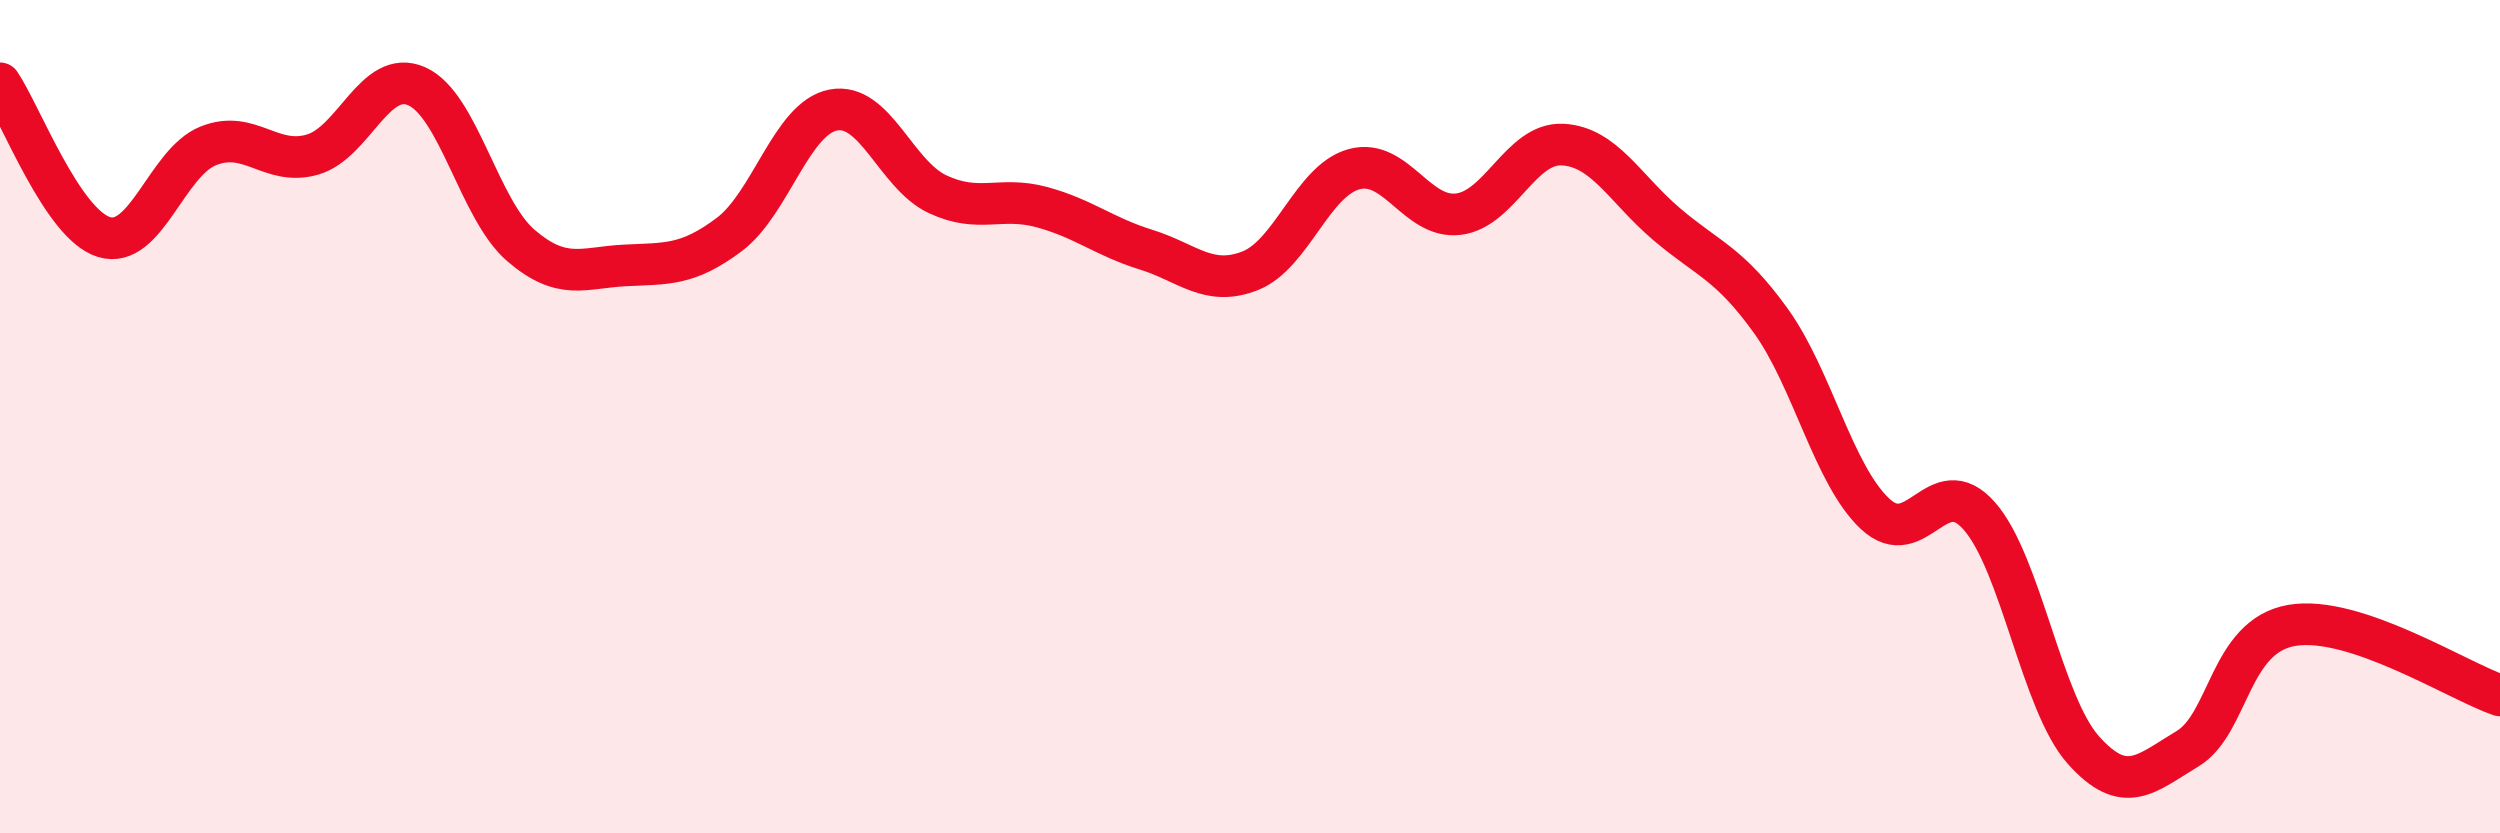
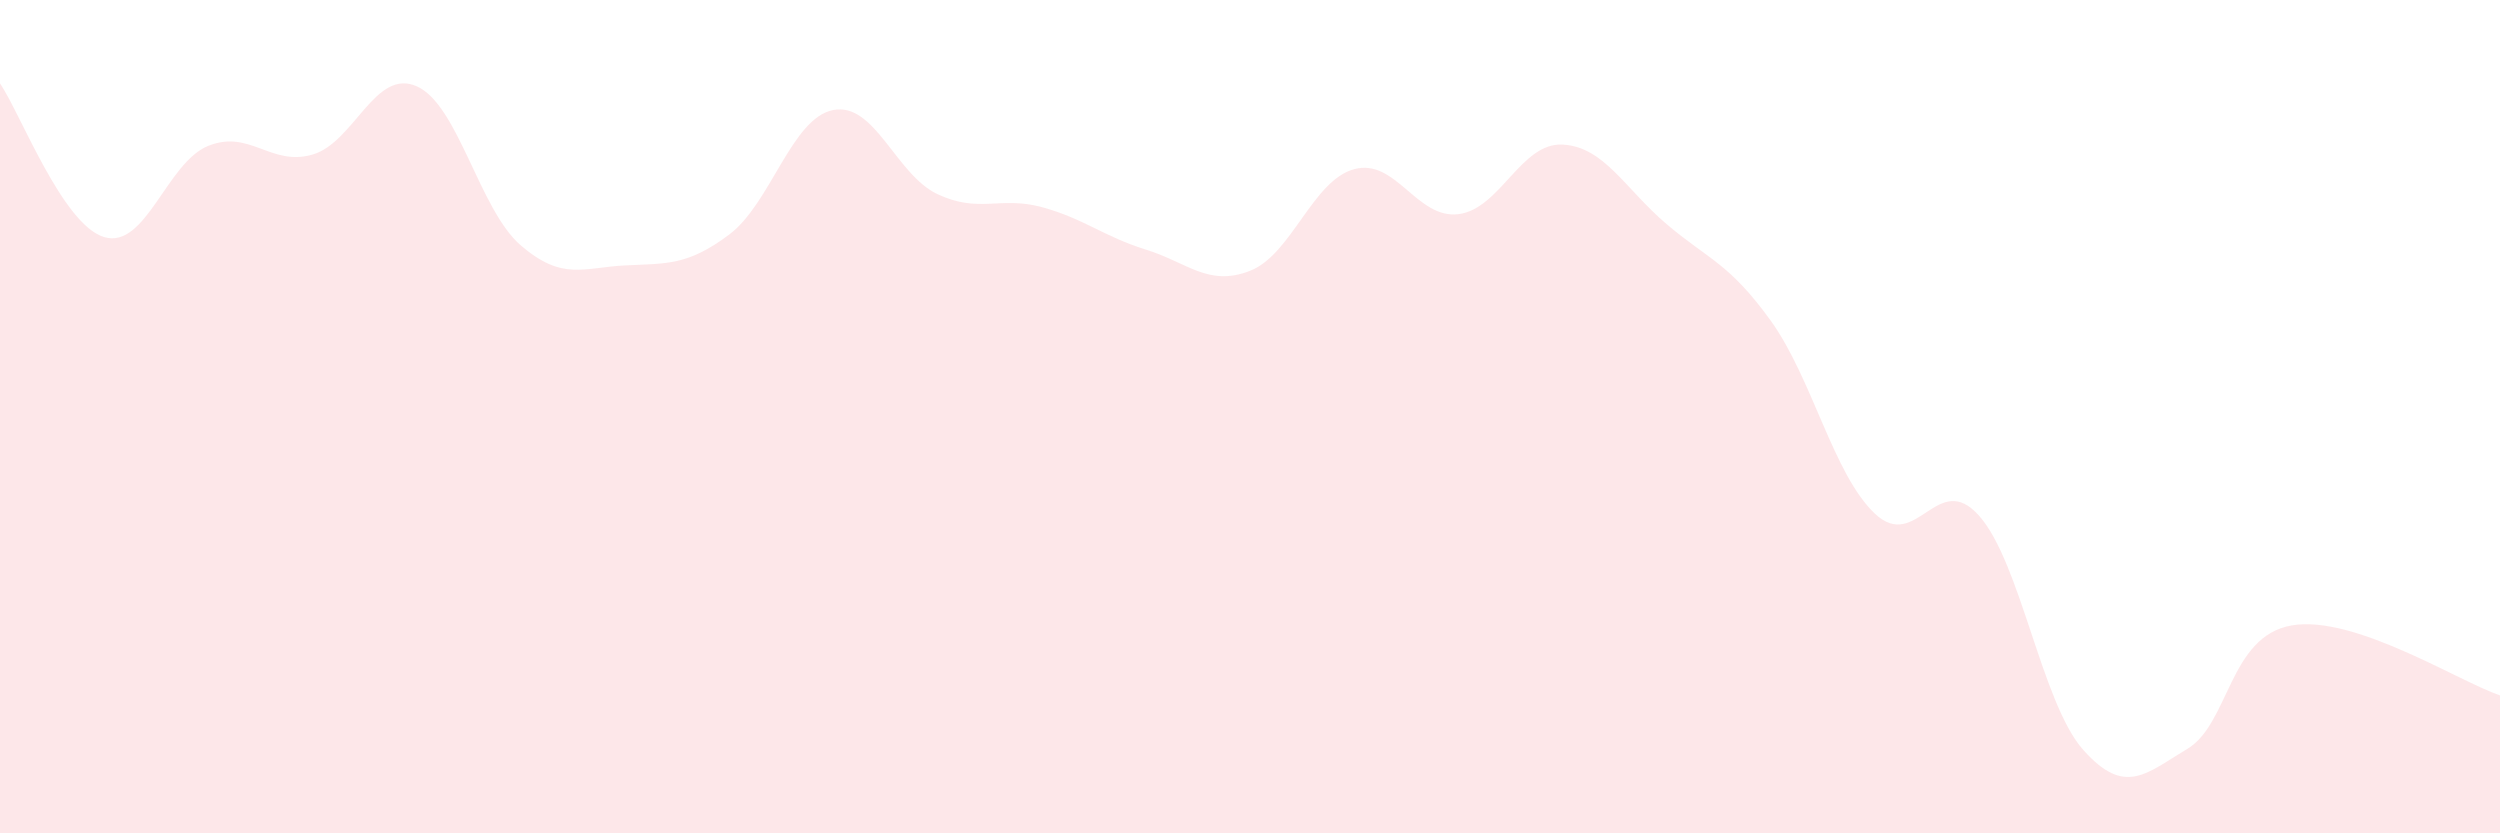
<svg xmlns="http://www.w3.org/2000/svg" width="60" height="20" viewBox="0 0 60 20">
  <path d="M 0,2 C 0.5,2.74 1.5,5.39 2.5,5.69 C 3.5,5.99 4,3.9 5,3.5 C 6,3.1 6.5,4 7.5,3.71 C 8.5,3.42 9,1.63 10,2.07 C 11,2.51 11.5,5.03 12.5,5.89 C 13.5,6.75 14,6.42 15,6.37 C 16,6.32 16.5,6.38 17.5,5.63 C 18.5,4.88 19,2.83 20,2.64 C 21,2.45 21.5,4.19 22.5,4.66 C 23.5,5.13 24,4.7 25,4.97 C 26,5.24 26.5,5.68 27.5,5.99 C 28.5,6.3 29,6.89 30,6.5 C 31,6.11 31.5,4.33 32.5,4.06 C 33.5,3.79 34,5.26 35,5.14 C 36,5.02 36.5,3.42 37.5,3.47 C 38.5,3.52 39,4.53 40,5.38 C 41,6.23 41.5,6.31 42.5,7.7 C 43.5,9.09 44,11.39 45,12.33 C 46,13.27 46.5,11.25 47.5,12.38 C 48.5,13.51 49,16.88 50,18 C 51,19.12 51.5,18.57 52.5,17.97 C 53.5,17.37 53.5,15.27 55,15.01 C 56.5,14.75 59,16.35 60,16.69L60 20L0 20Z" fill="#EB0A25" opacity="0.1" stroke-linecap="round" stroke-linejoin="round" />
-   <path d="M 0,2 C 0.5,2.74 1.5,5.39 2.5,5.69 C 3.5,5.99 4,3.9 5,3.5 C 6,3.1 6.5,4 7.5,3.71 C 8.5,3.42 9,1.63 10,2.07 C 11,2.51 11.5,5.03 12.5,5.89 C 13.5,6.75 14,6.42 15,6.37 C 16,6.32 16.5,6.38 17.5,5.63 C 18.5,4.88 19,2.83 20,2.64 C 21,2.45 21.5,4.19 22.5,4.66 C 23.5,5.13 24,4.7 25,4.97 C 26,5.24 26.5,5.68 27.5,5.99 C 28.5,6.3 29,6.89 30,6.5 C 31,6.11 31.5,4.33 32.5,4.06 C 33.5,3.79 34,5.26 35,5.14 C 36,5.02 36.5,3.42 37.5,3.47 C 38.5,3.52 39,4.53 40,5.38 C 41,6.23 41.5,6.31 42.5,7.7 C 43.5,9.09 44,11.39 45,12.33 C 46,13.27 46.5,11.25 47.5,12.38 C 48.5,13.51 49,16.88 50,18 C 51,19.12 51.5,18.57 52.5,17.97 C 53.5,17.37 53.5,15.27 55,15.01 C 56.5,14.75 59,16.35 60,16.69" stroke="#EB0A25" stroke-width="1" fill="none" stroke-linecap="round" stroke-linejoin="round" />
</svg>